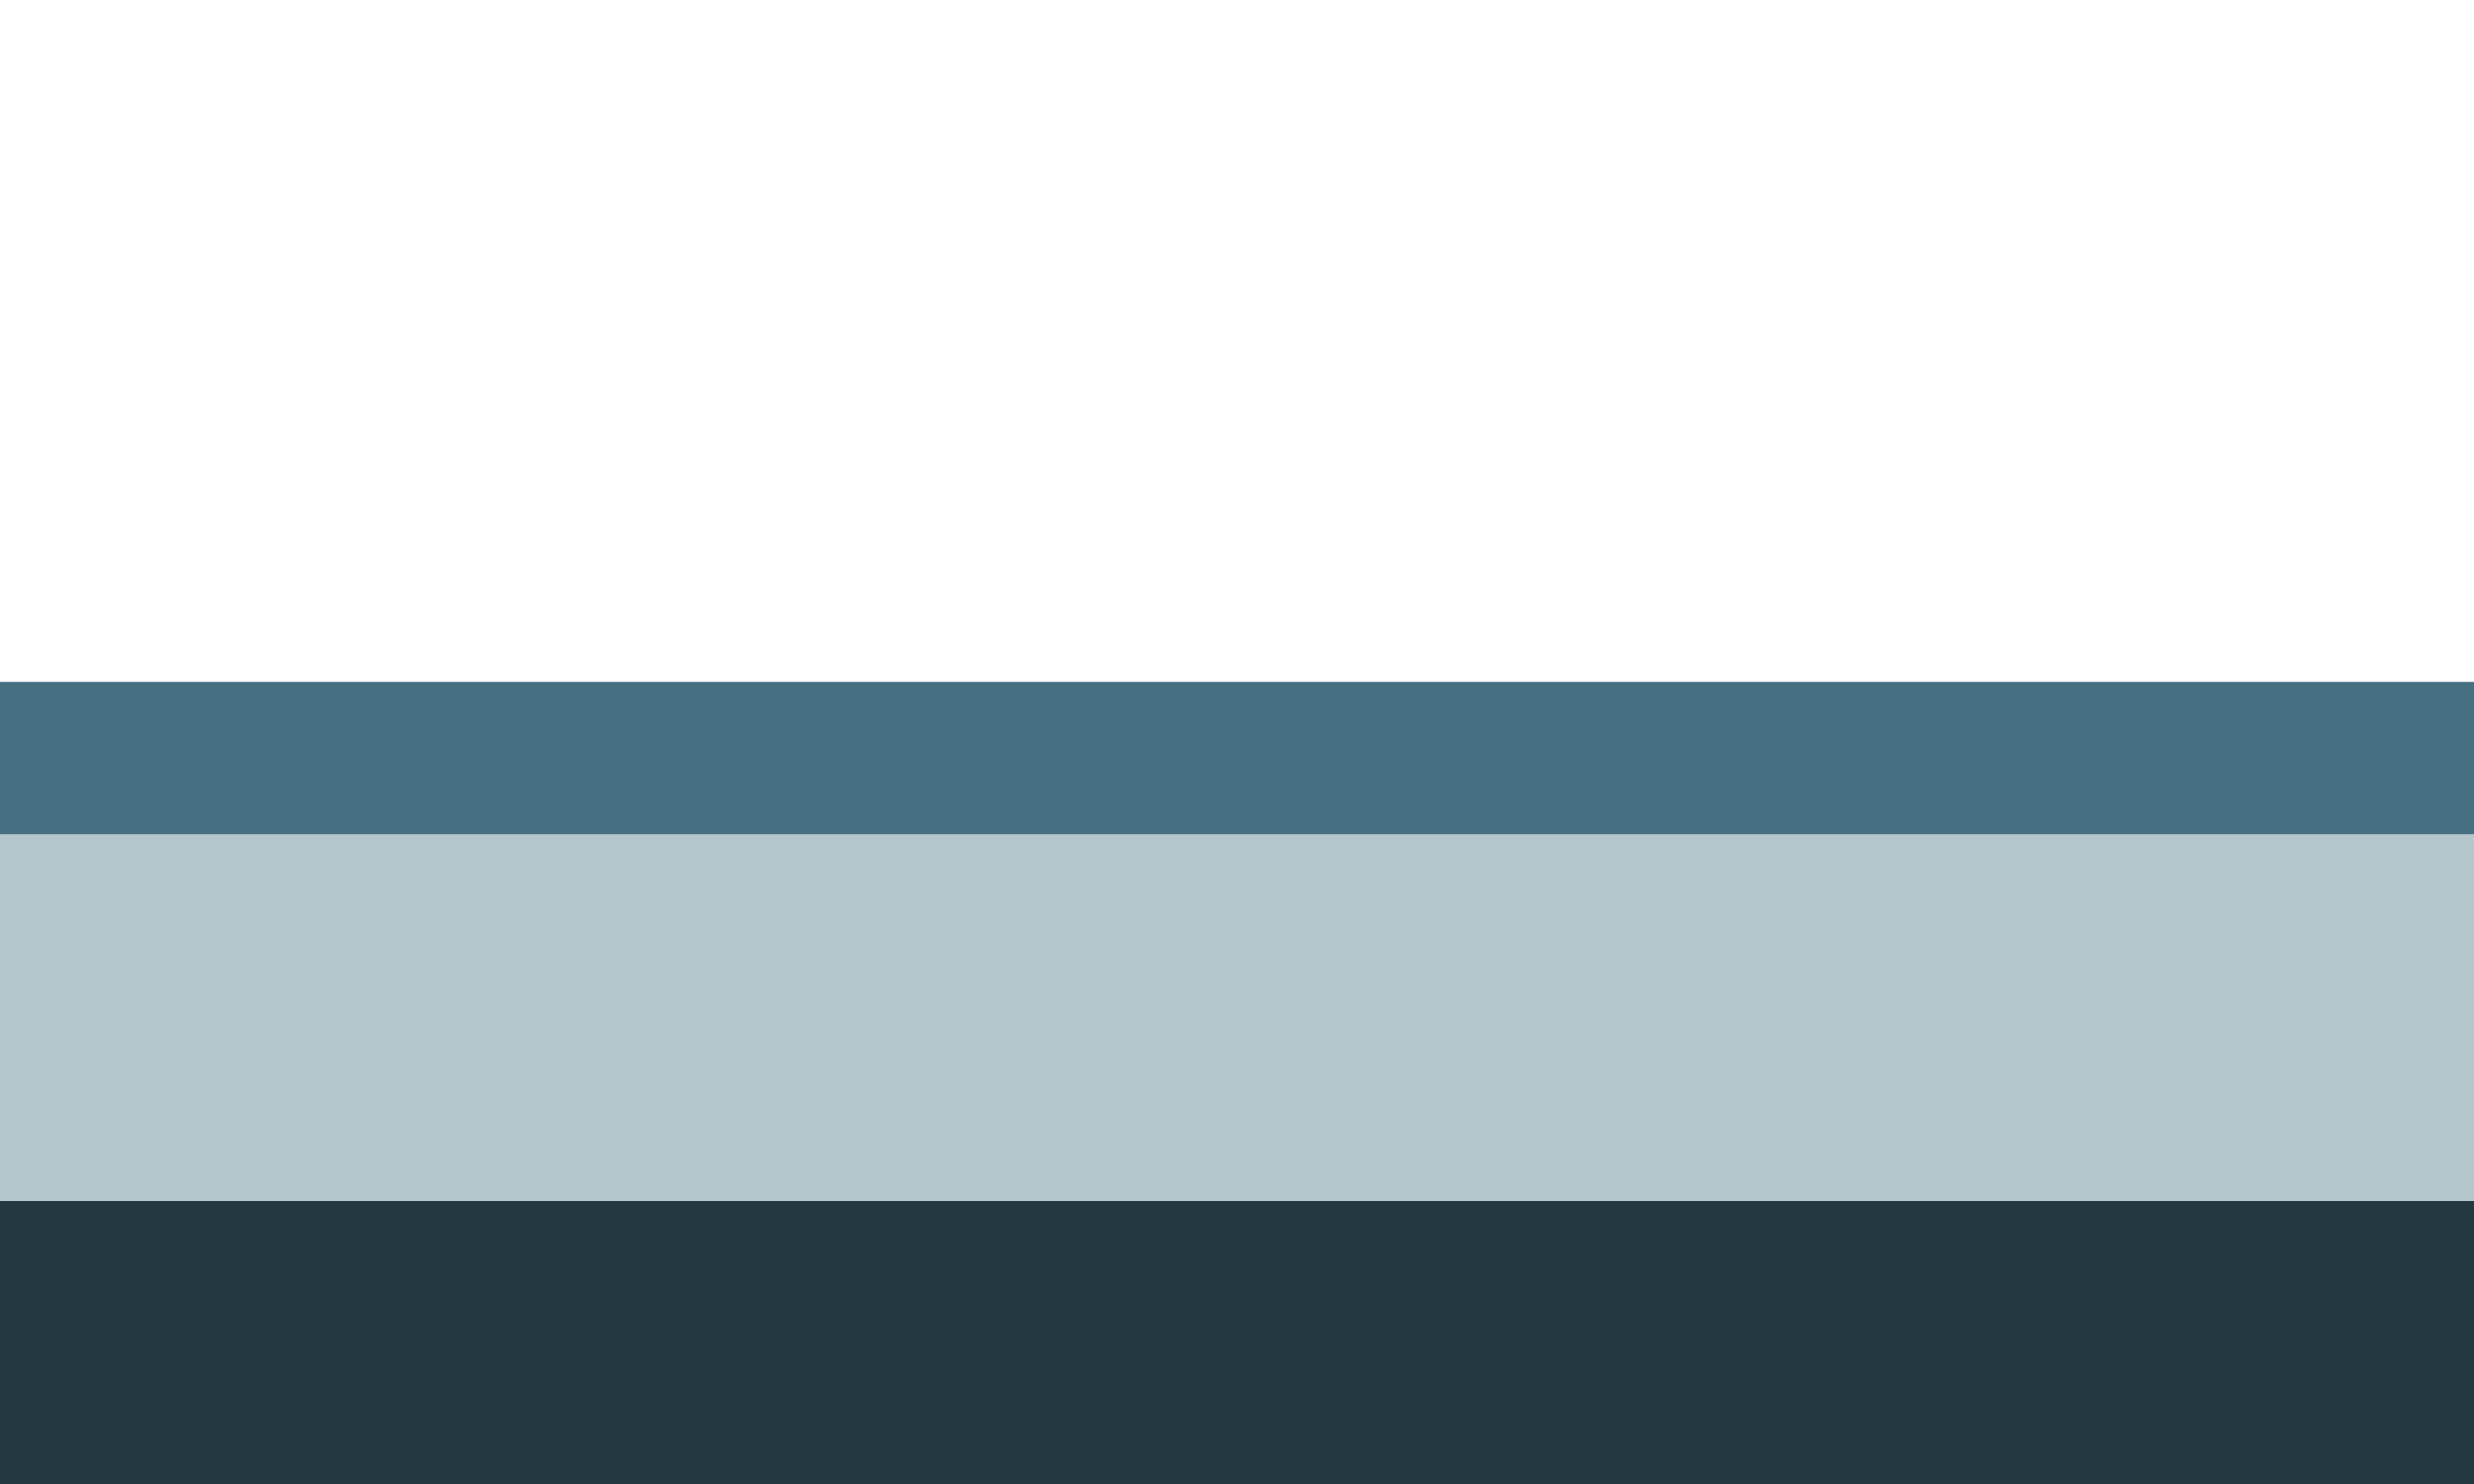
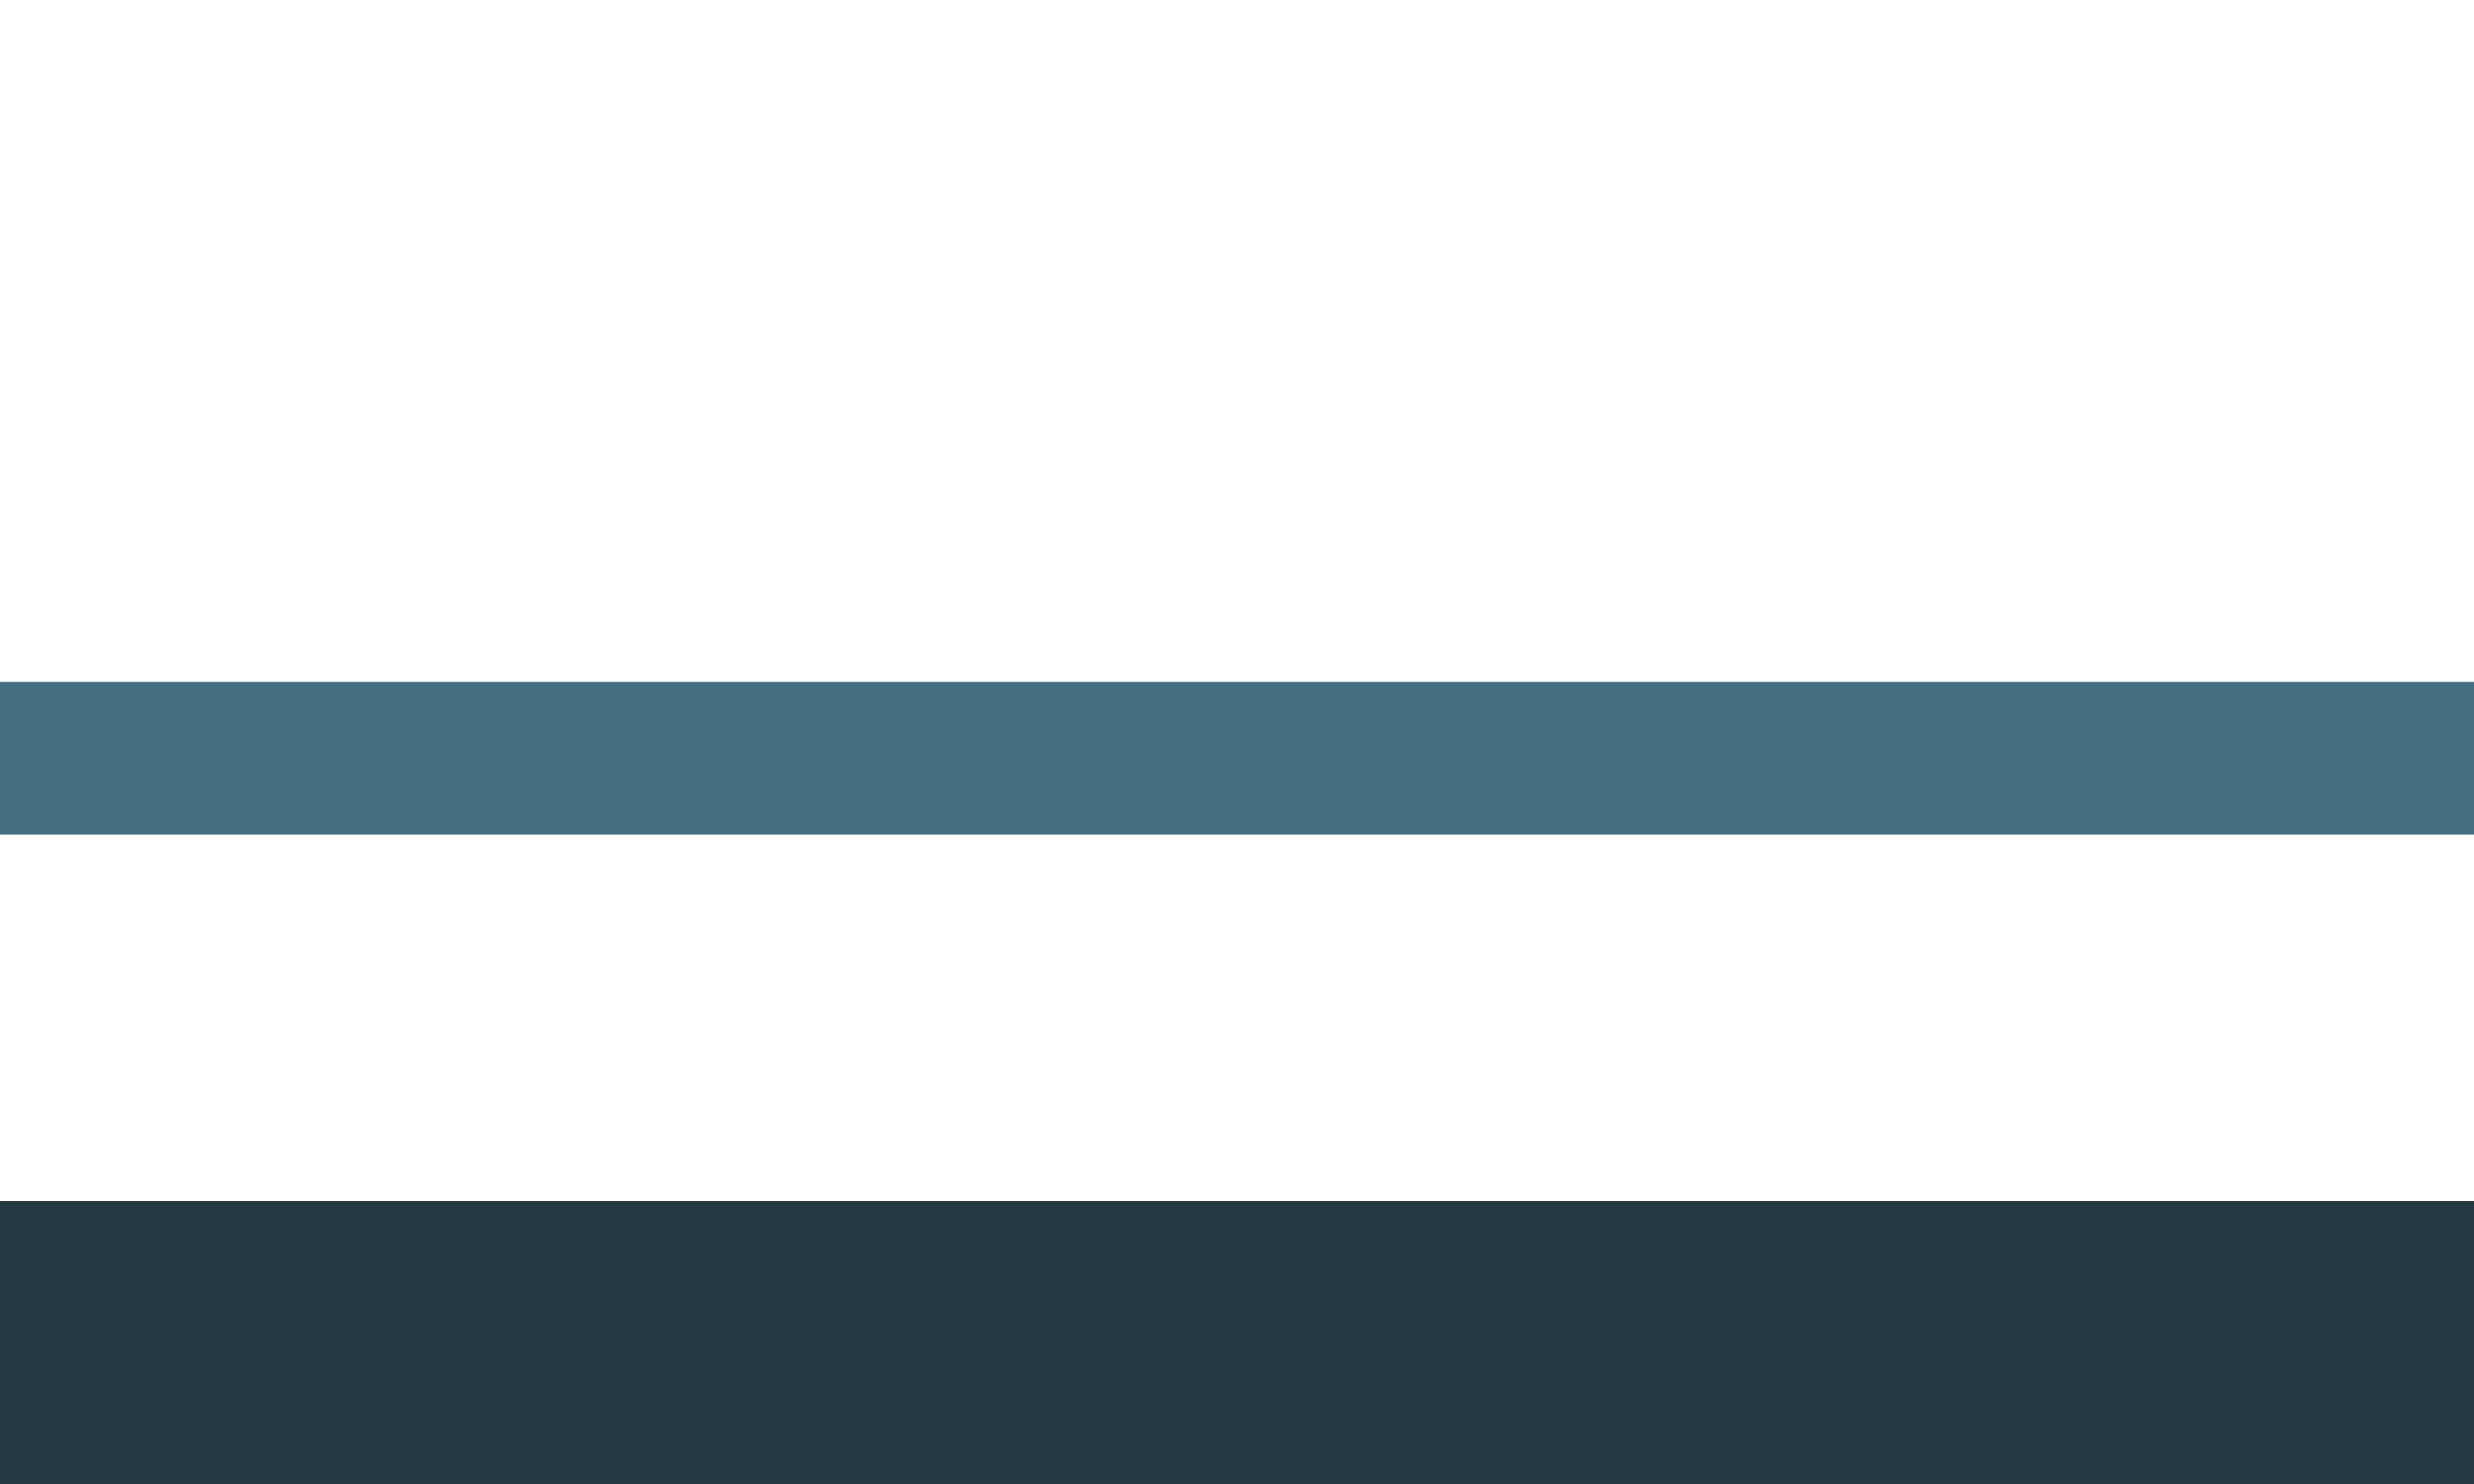
<svg xmlns="http://www.w3.org/2000/svg" id="Layer_1" data-name="Layer 1" viewBox="0 0 270 162">
  <defs>
    <style>.cls-1{fill:#467082;}.cls-2{fill:#b5c6cd;}.cls-3{fill:#233841;}</style>
  </defs>
  <title>Biz Card mwp blank8</title>
  <rect class="cls-1" y="74.44" width="270" height="16.67" />
-   <rect class="cls-2" y="91.11" width="270" height="40" />
  <rect class="cls-3" y="131.11" width="270" height="30.89" />
</svg>